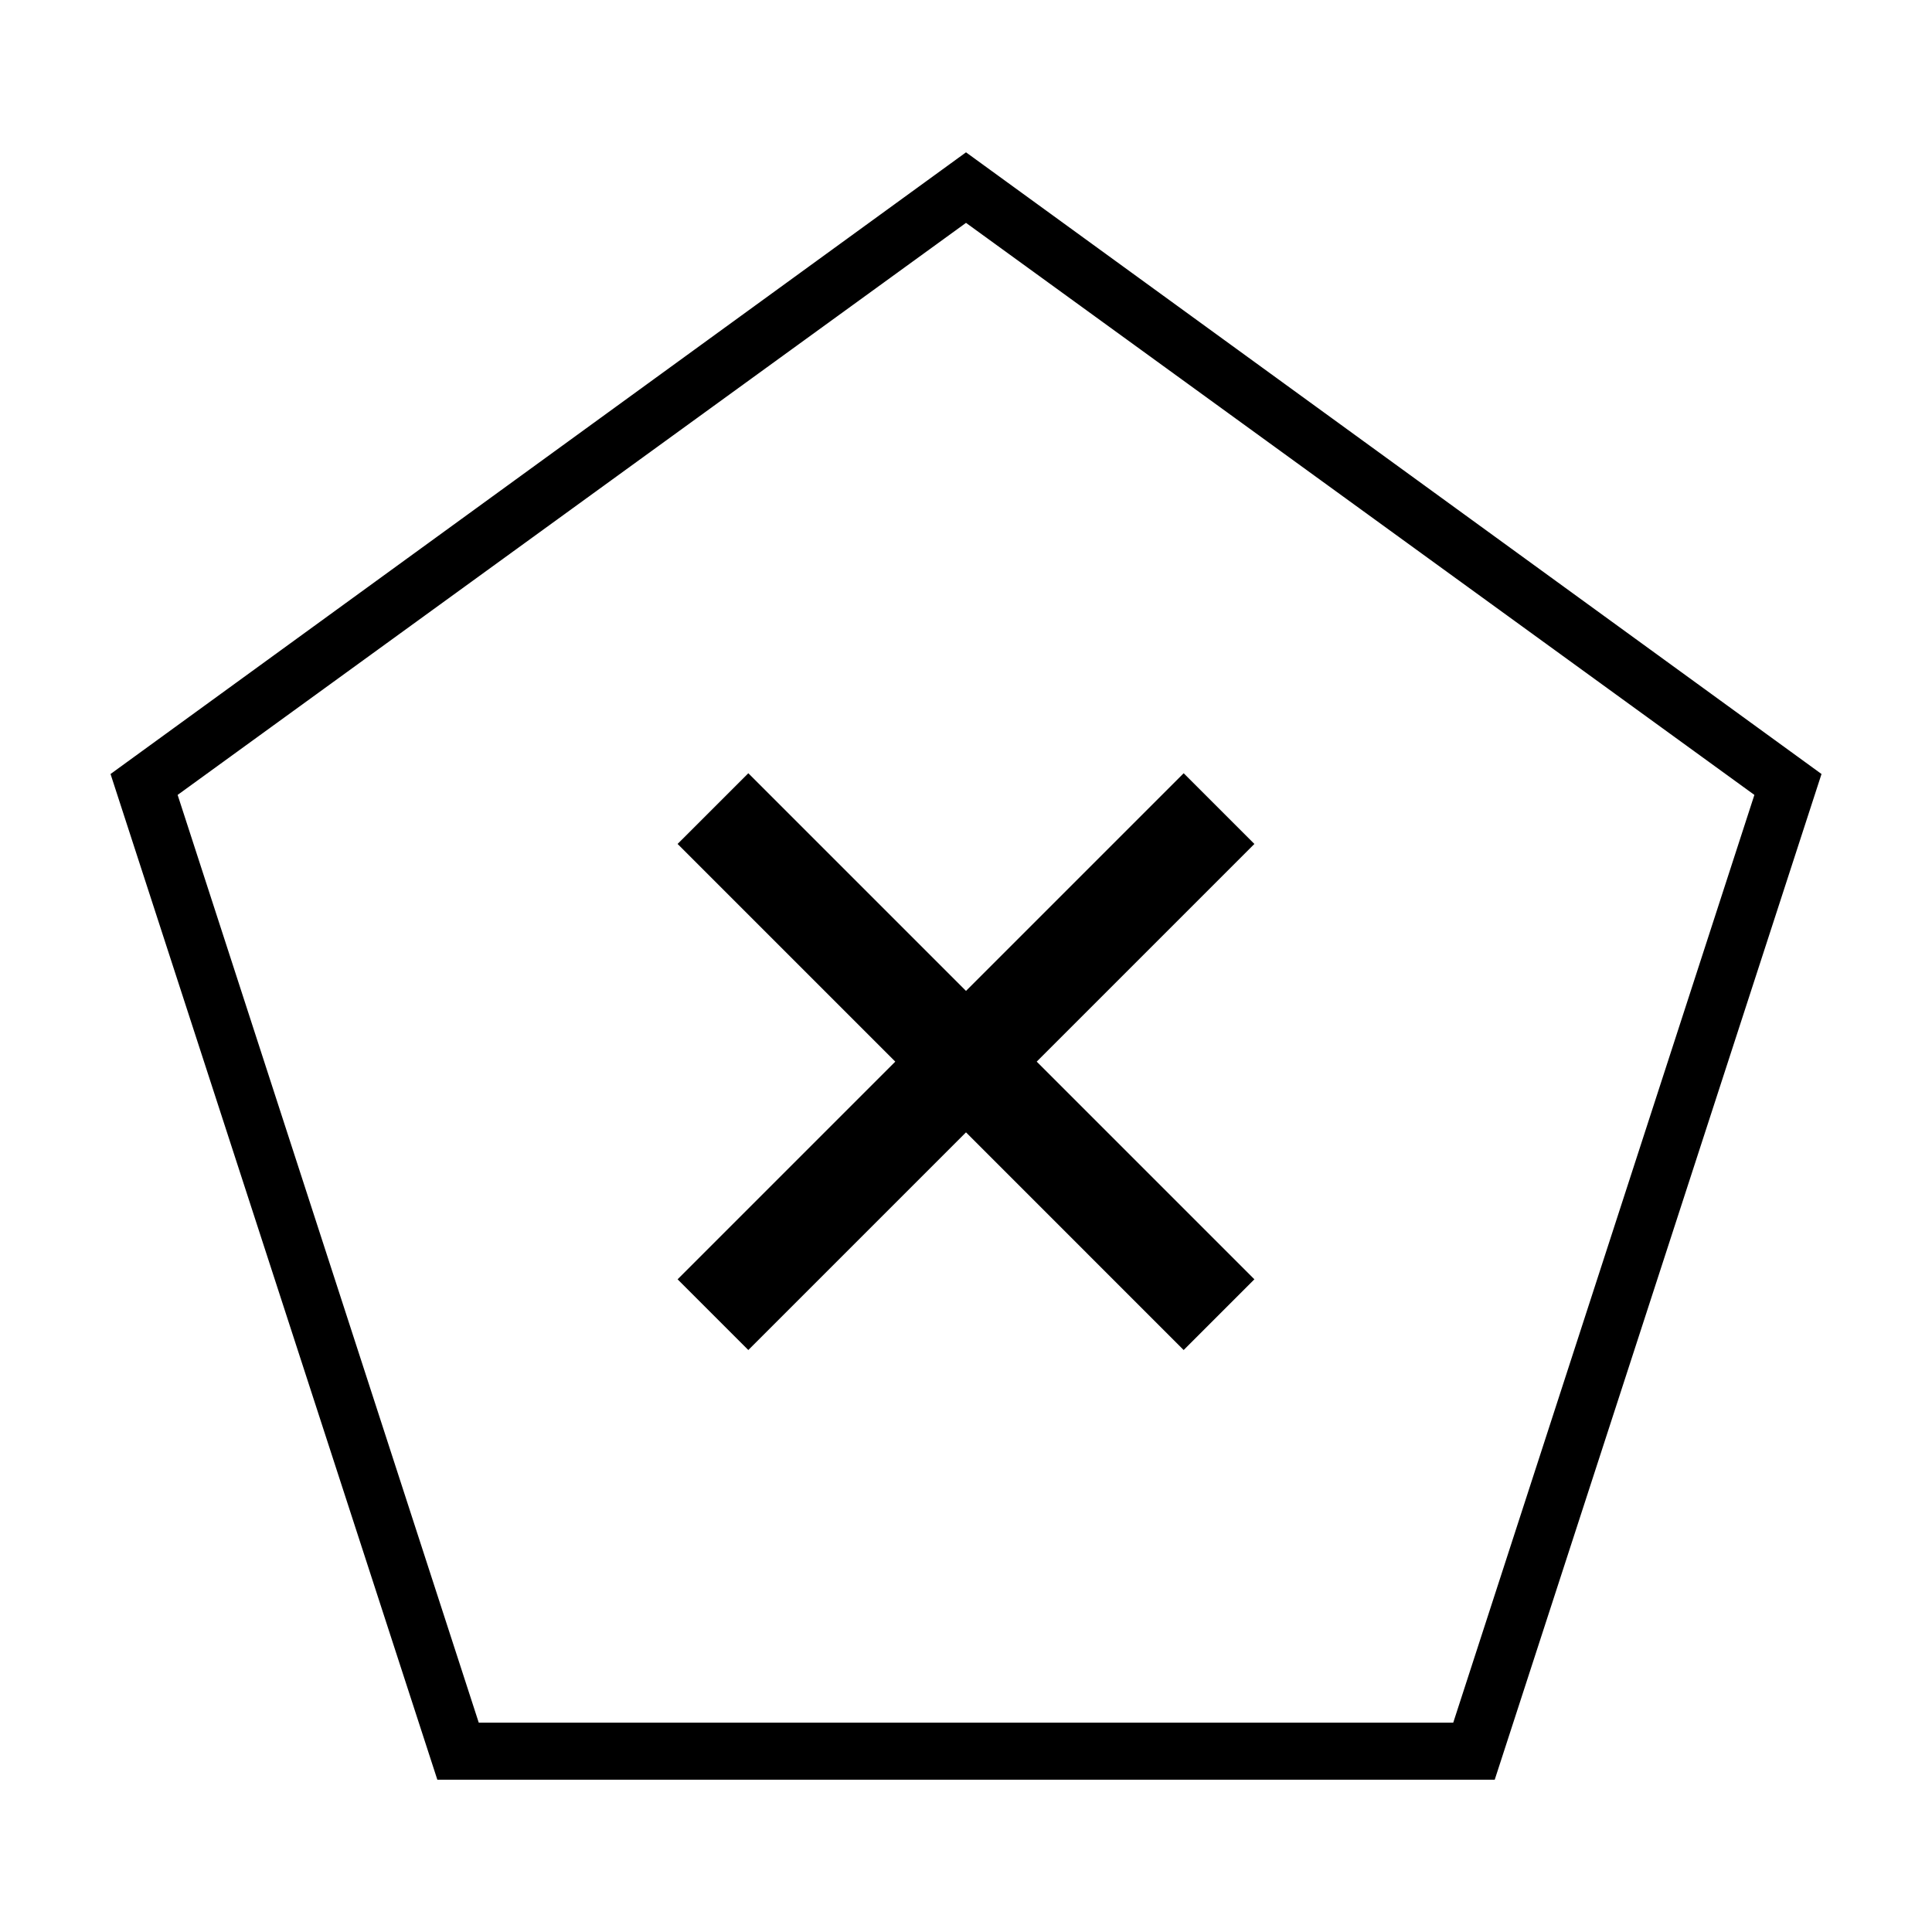
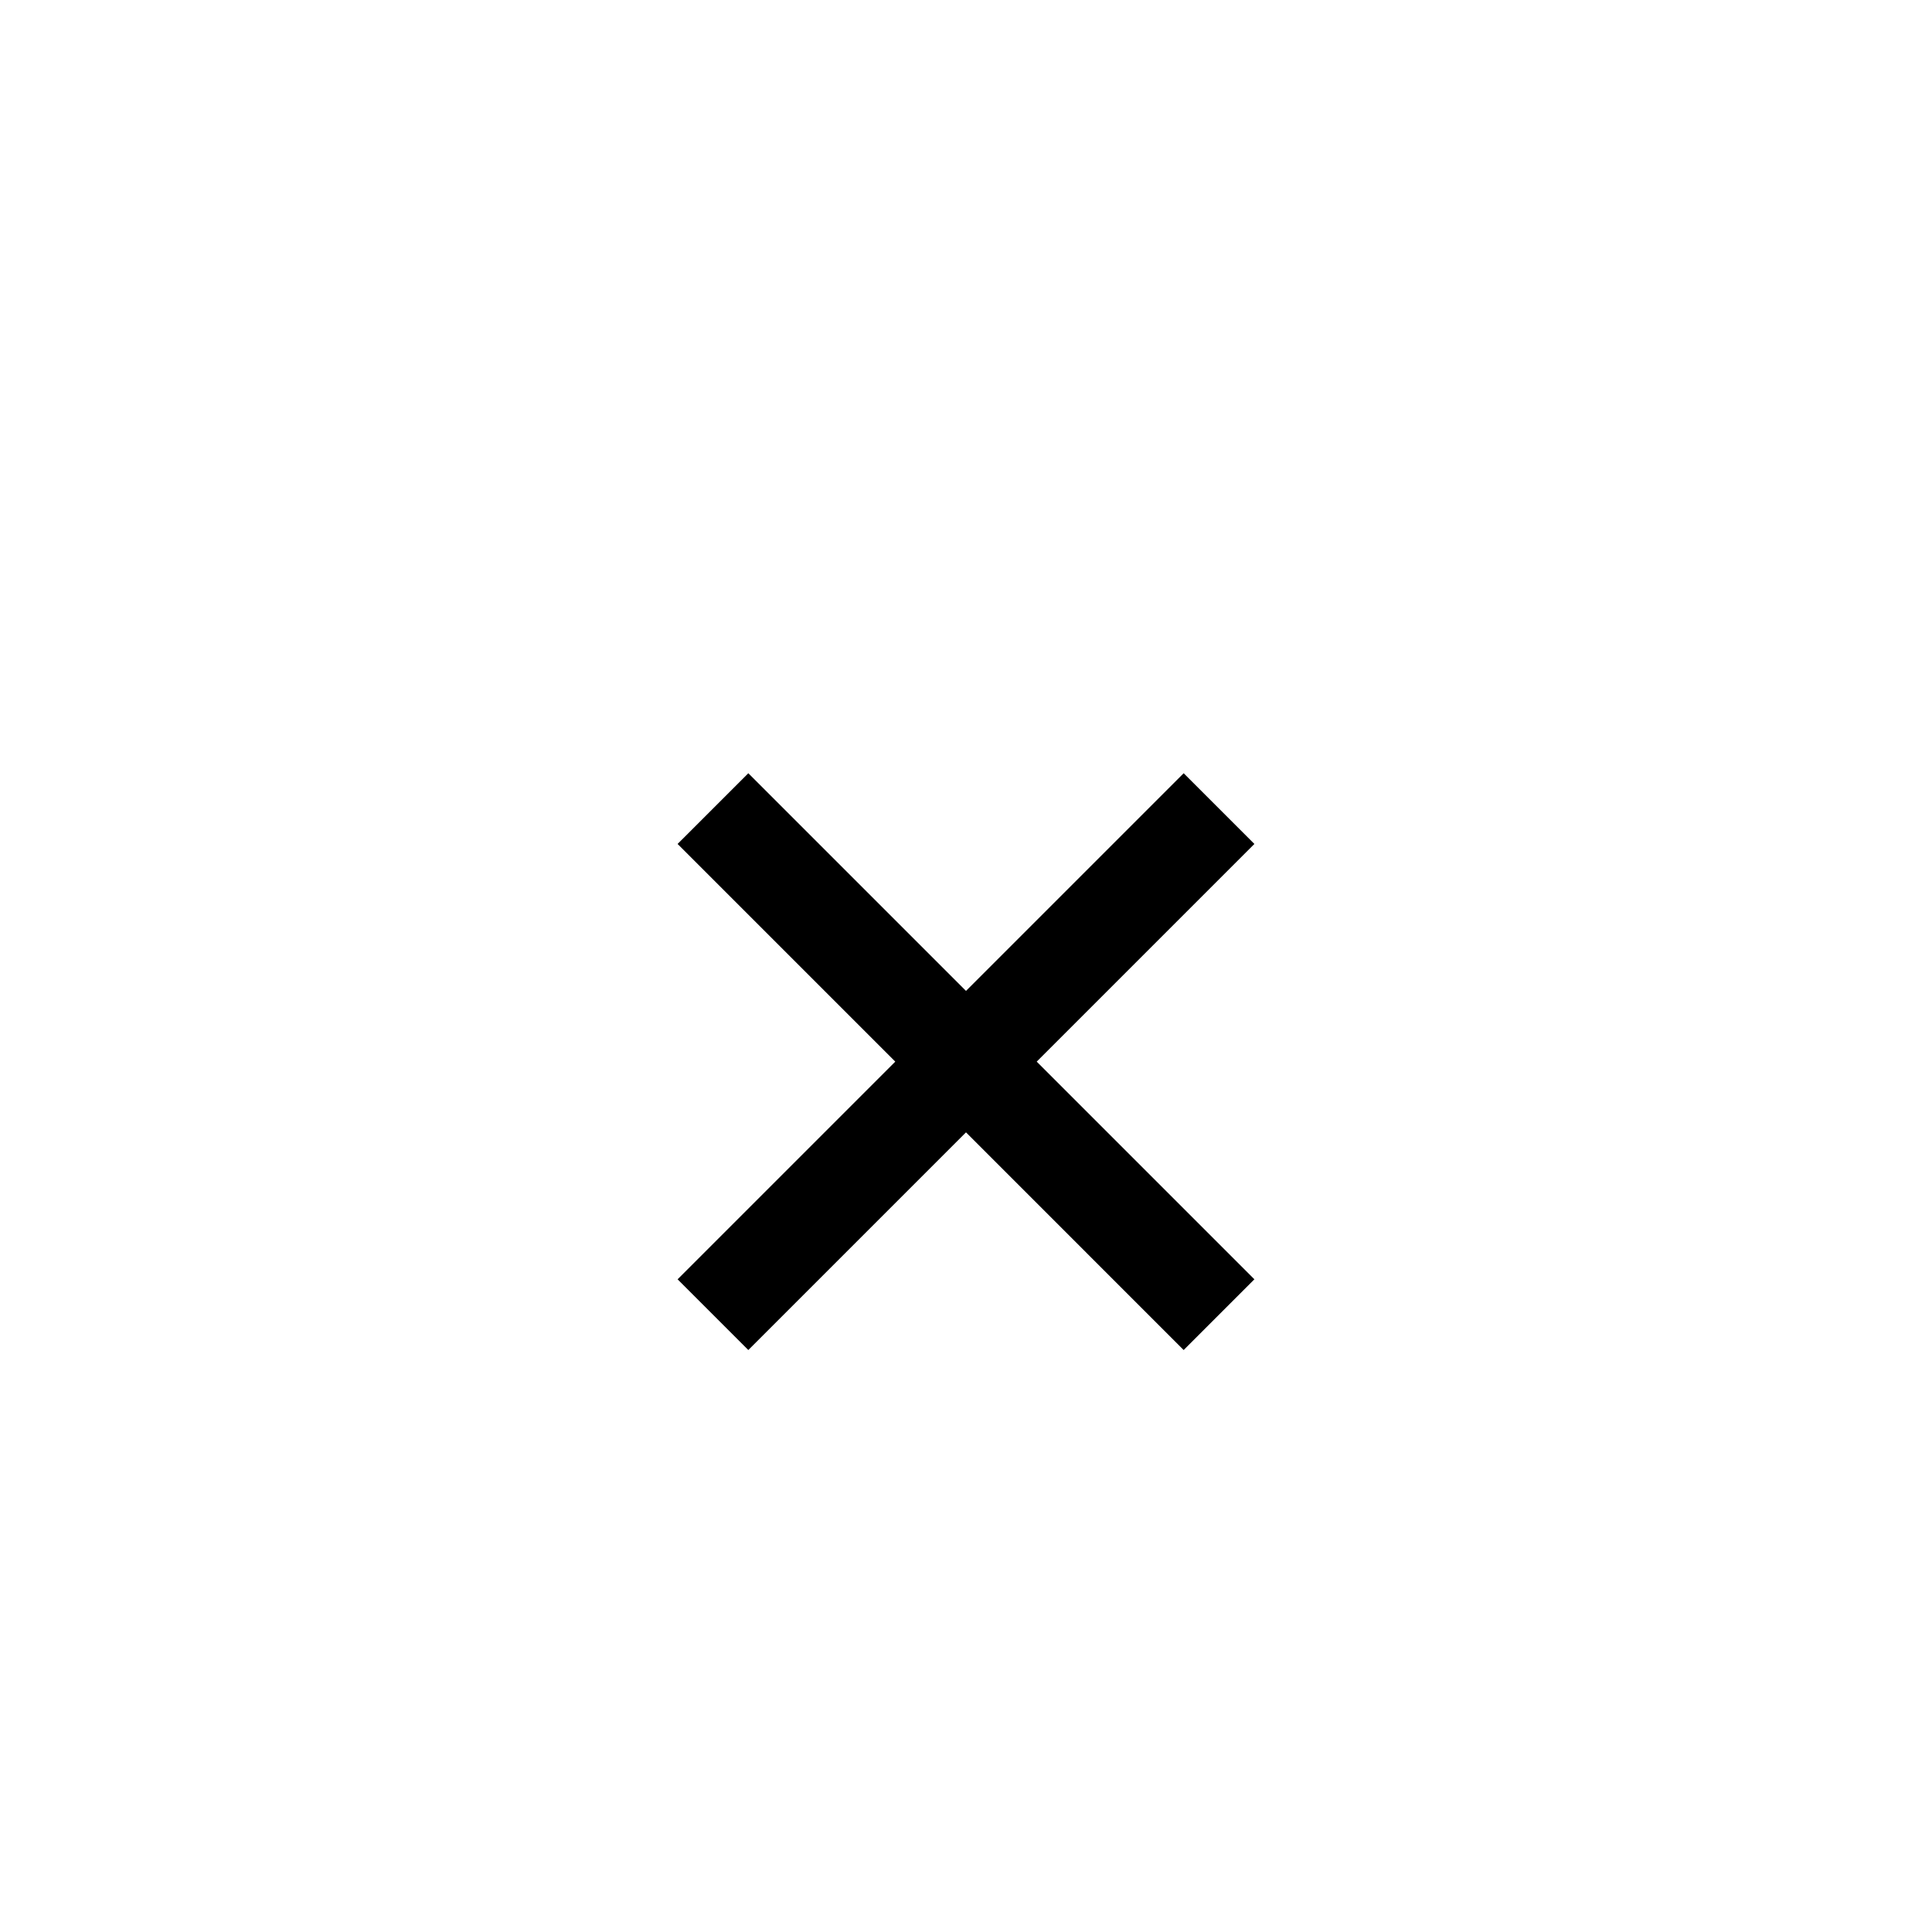
<svg xmlns="http://www.w3.org/2000/svg" fill="#000000" width="800px" height="800px" version="1.1" viewBox="144 144 512 512">
  <g>
-     <path d="m400 203.06 208.93 151.6-79.805 245.86h-258.25l-79.801-245.86 208.93-151.6m0-18.691-226.71 164.75 86.605 266.52h280.22l86.602-266.52z" />
    <path d="m323.57 483.03 57.688-57.688-57.688-57.688 18.742-18.738 57.688 57.684 57.684-57.684 18.742 18.738-57.688 57.688 57.688 57.688-18.742 18.742-57.684-57.688-57.688 57.688z" />
  </g>
</svg>